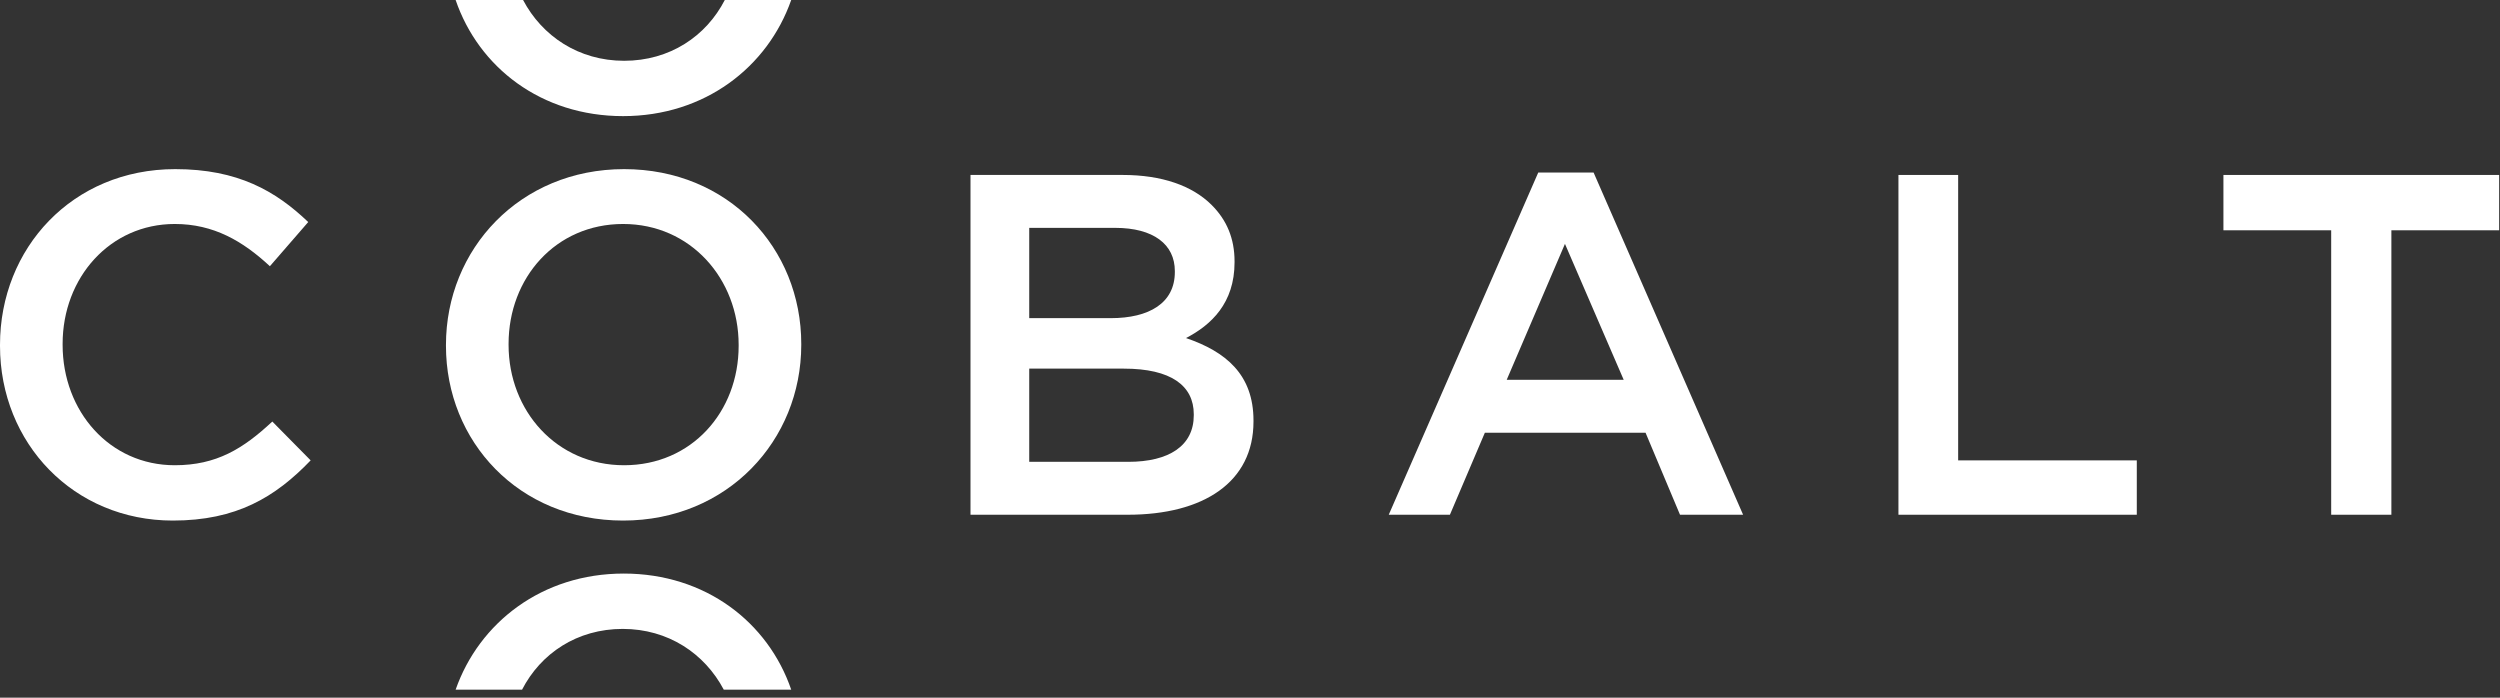
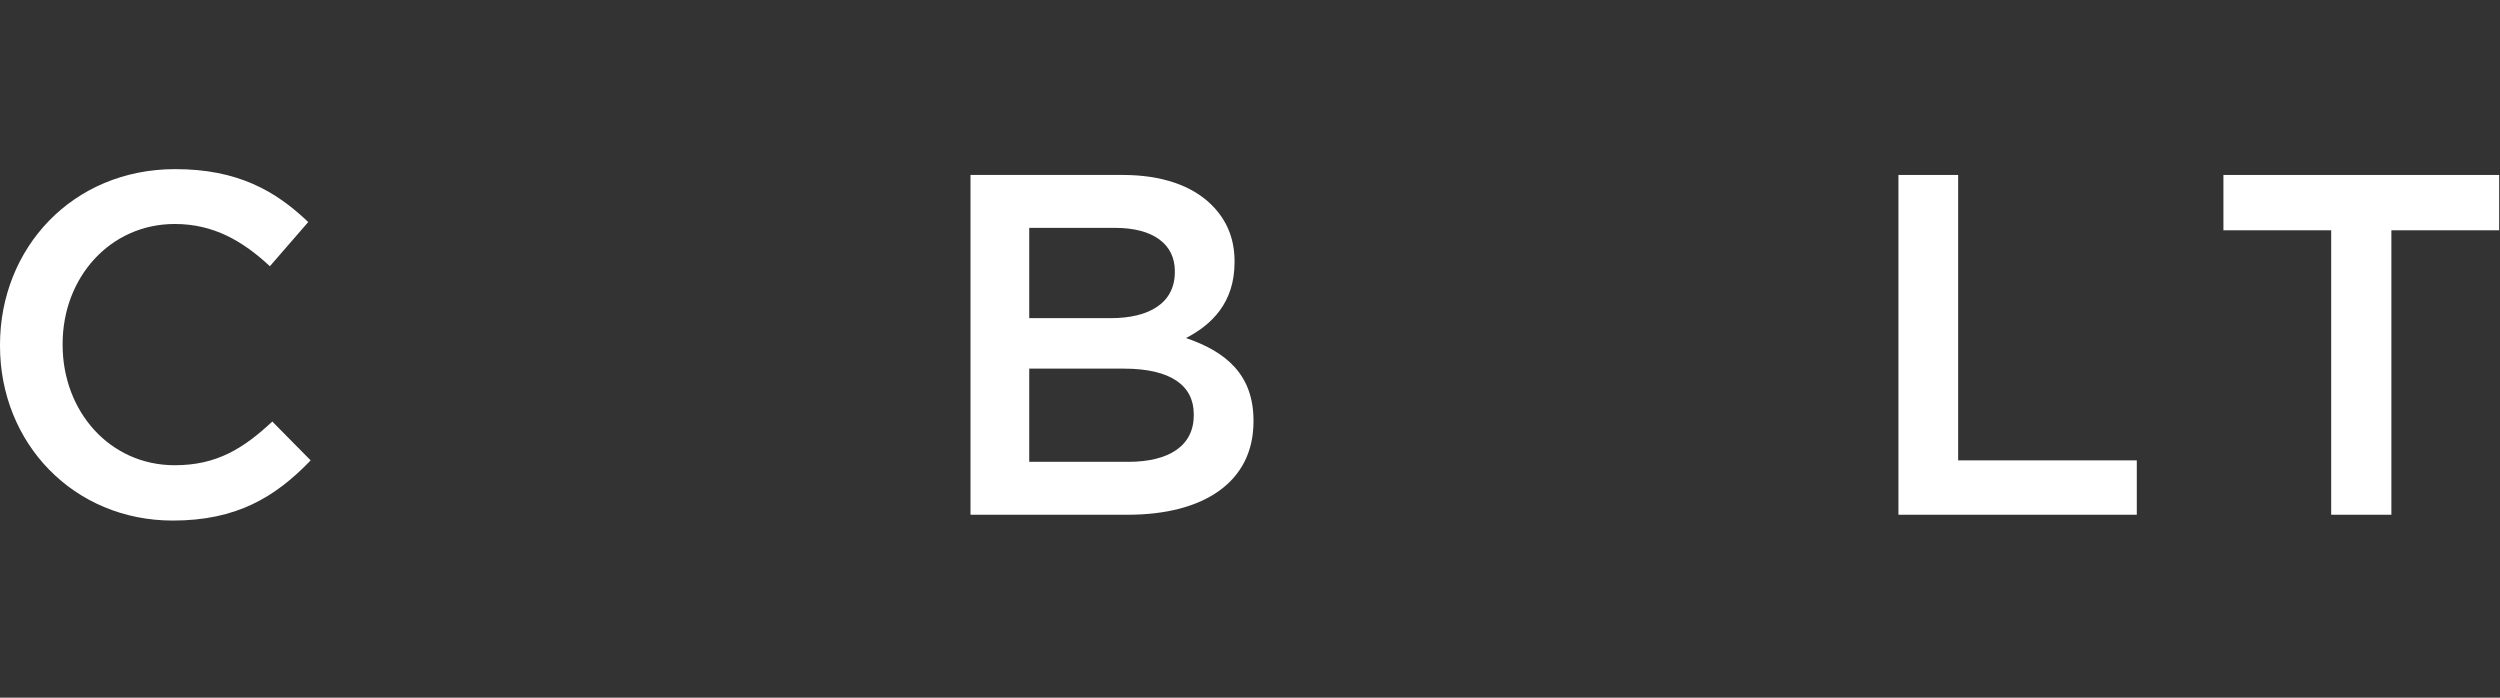
<svg xmlns="http://www.w3.org/2000/svg" width="172" height="48" viewBox="0 0 172 48" fill="none">
  <rect x="0" y="0" width="172" height="48" fill="#333333" stroke="none" />
  <path d="M160.386 35.414V15.844H152.972V12.037H171.941V15.844H164.527V35.414H160.386Z" fill="white" />
  <path d="M130.613 35.414V12.037H134.721V31.674H147.011V35.414H130.613Z" fill="white" />
-   <path d="M95.546 35.414L105.832 11.87H109.639L119.925 35.414H115.584L113.213 29.77H102.159L99.754 35.414H95.546ZM103.662 26.13H111.71L107.669 16.779L103.662 26.13Z" fill="white" />
  <path d="M66.77 35.414V12.037H77.256C79.928 12.037 82.032 12.772 83.367 14.108C84.403 15.143 84.937 16.412 84.937 17.982V18.048C84.937 20.854 83.334 22.357 81.597 23.258C84.336 24.193 86.24 25.763 86.24 28.935V29.002C86.24 33.177 82.8 35.414 77.59 35.414H66.77ZM80.829 18.716V18.649C80.829 16.813 79.36 15.677 76.722 15.677H70.811V21.889H76.421C79.059 21.889 80.829 20.854 80.829 18.716ZM82.132 28.501C82.132 26.531 80.562 25.362 77.323 25.362H70.811V31.774H77.623C80.429 31.774 82.132 30.672 82.132 28.568V28.501Z" fill="white" />
-   <path d="M42.871 35.815C35.691 35.815 30.682 30.371 30.682 23.793V23.726C30.682 17.147 35.758 11.636 42.938 11.636C50.118 11.636 55.127 17.08 55.127 23.659V23.726C55.127 30.305 50.051 35.815 42.871 35.815ZM42.938 32.008C47.58 32.008 50.819 28.334 50.819 23.793V23.726C50.819 19.184 47.513 15.41 42.871 15.41C38.229 15.41 34.99 19.117 34.99 23.659V23.726C34.99 28.267 38.296 32.008 42.938 32.008Z" fill="white" />
  <path d="M11.889 35.815C5.076 35.815 0 30.505 0 23.793V23.726C0 17.08 4.976 11.636 12.056 11.636C16.364 11.636 18.969 13.139 21.206 15.277L18.568 18.316C16.698 16.579 14.694 15.41 12.023 15.41C7.581 15.41 4.308 19.084 4.308 23.659V23.726C4.308 28.301 7.547 32.008 12.023 32.008C14.895 32.008 16.731 30.872 18.735 29.002L21.373 31.674C18.935 34.212 16.264 35.815 11.889 35.815Z" fill="white" />
-   <path d="M54.435 0C52.816 4.617 48.488 7.989 42.871 7.989C37.231 7.989 32.932 4.63 31.347 0H35.987C37.301 2.489 39.816 4.181 42.938 4.182C46.08 4.182 48.579 2.497 49.866 0H54.435Z" fill="white" />
-   <path d="M31.347 47.45C32.966 42.833 37.295 39.461 42.911 39.461C48.551 39.461 52.85 42.821 54.436 47.45H49.796C48.482 44.961 45.967 43.269 42.845 43.269C39.702 43.269 37.204 44.953 35.917 47.45L31.347 47.45Z" fill="white" />
</svg>